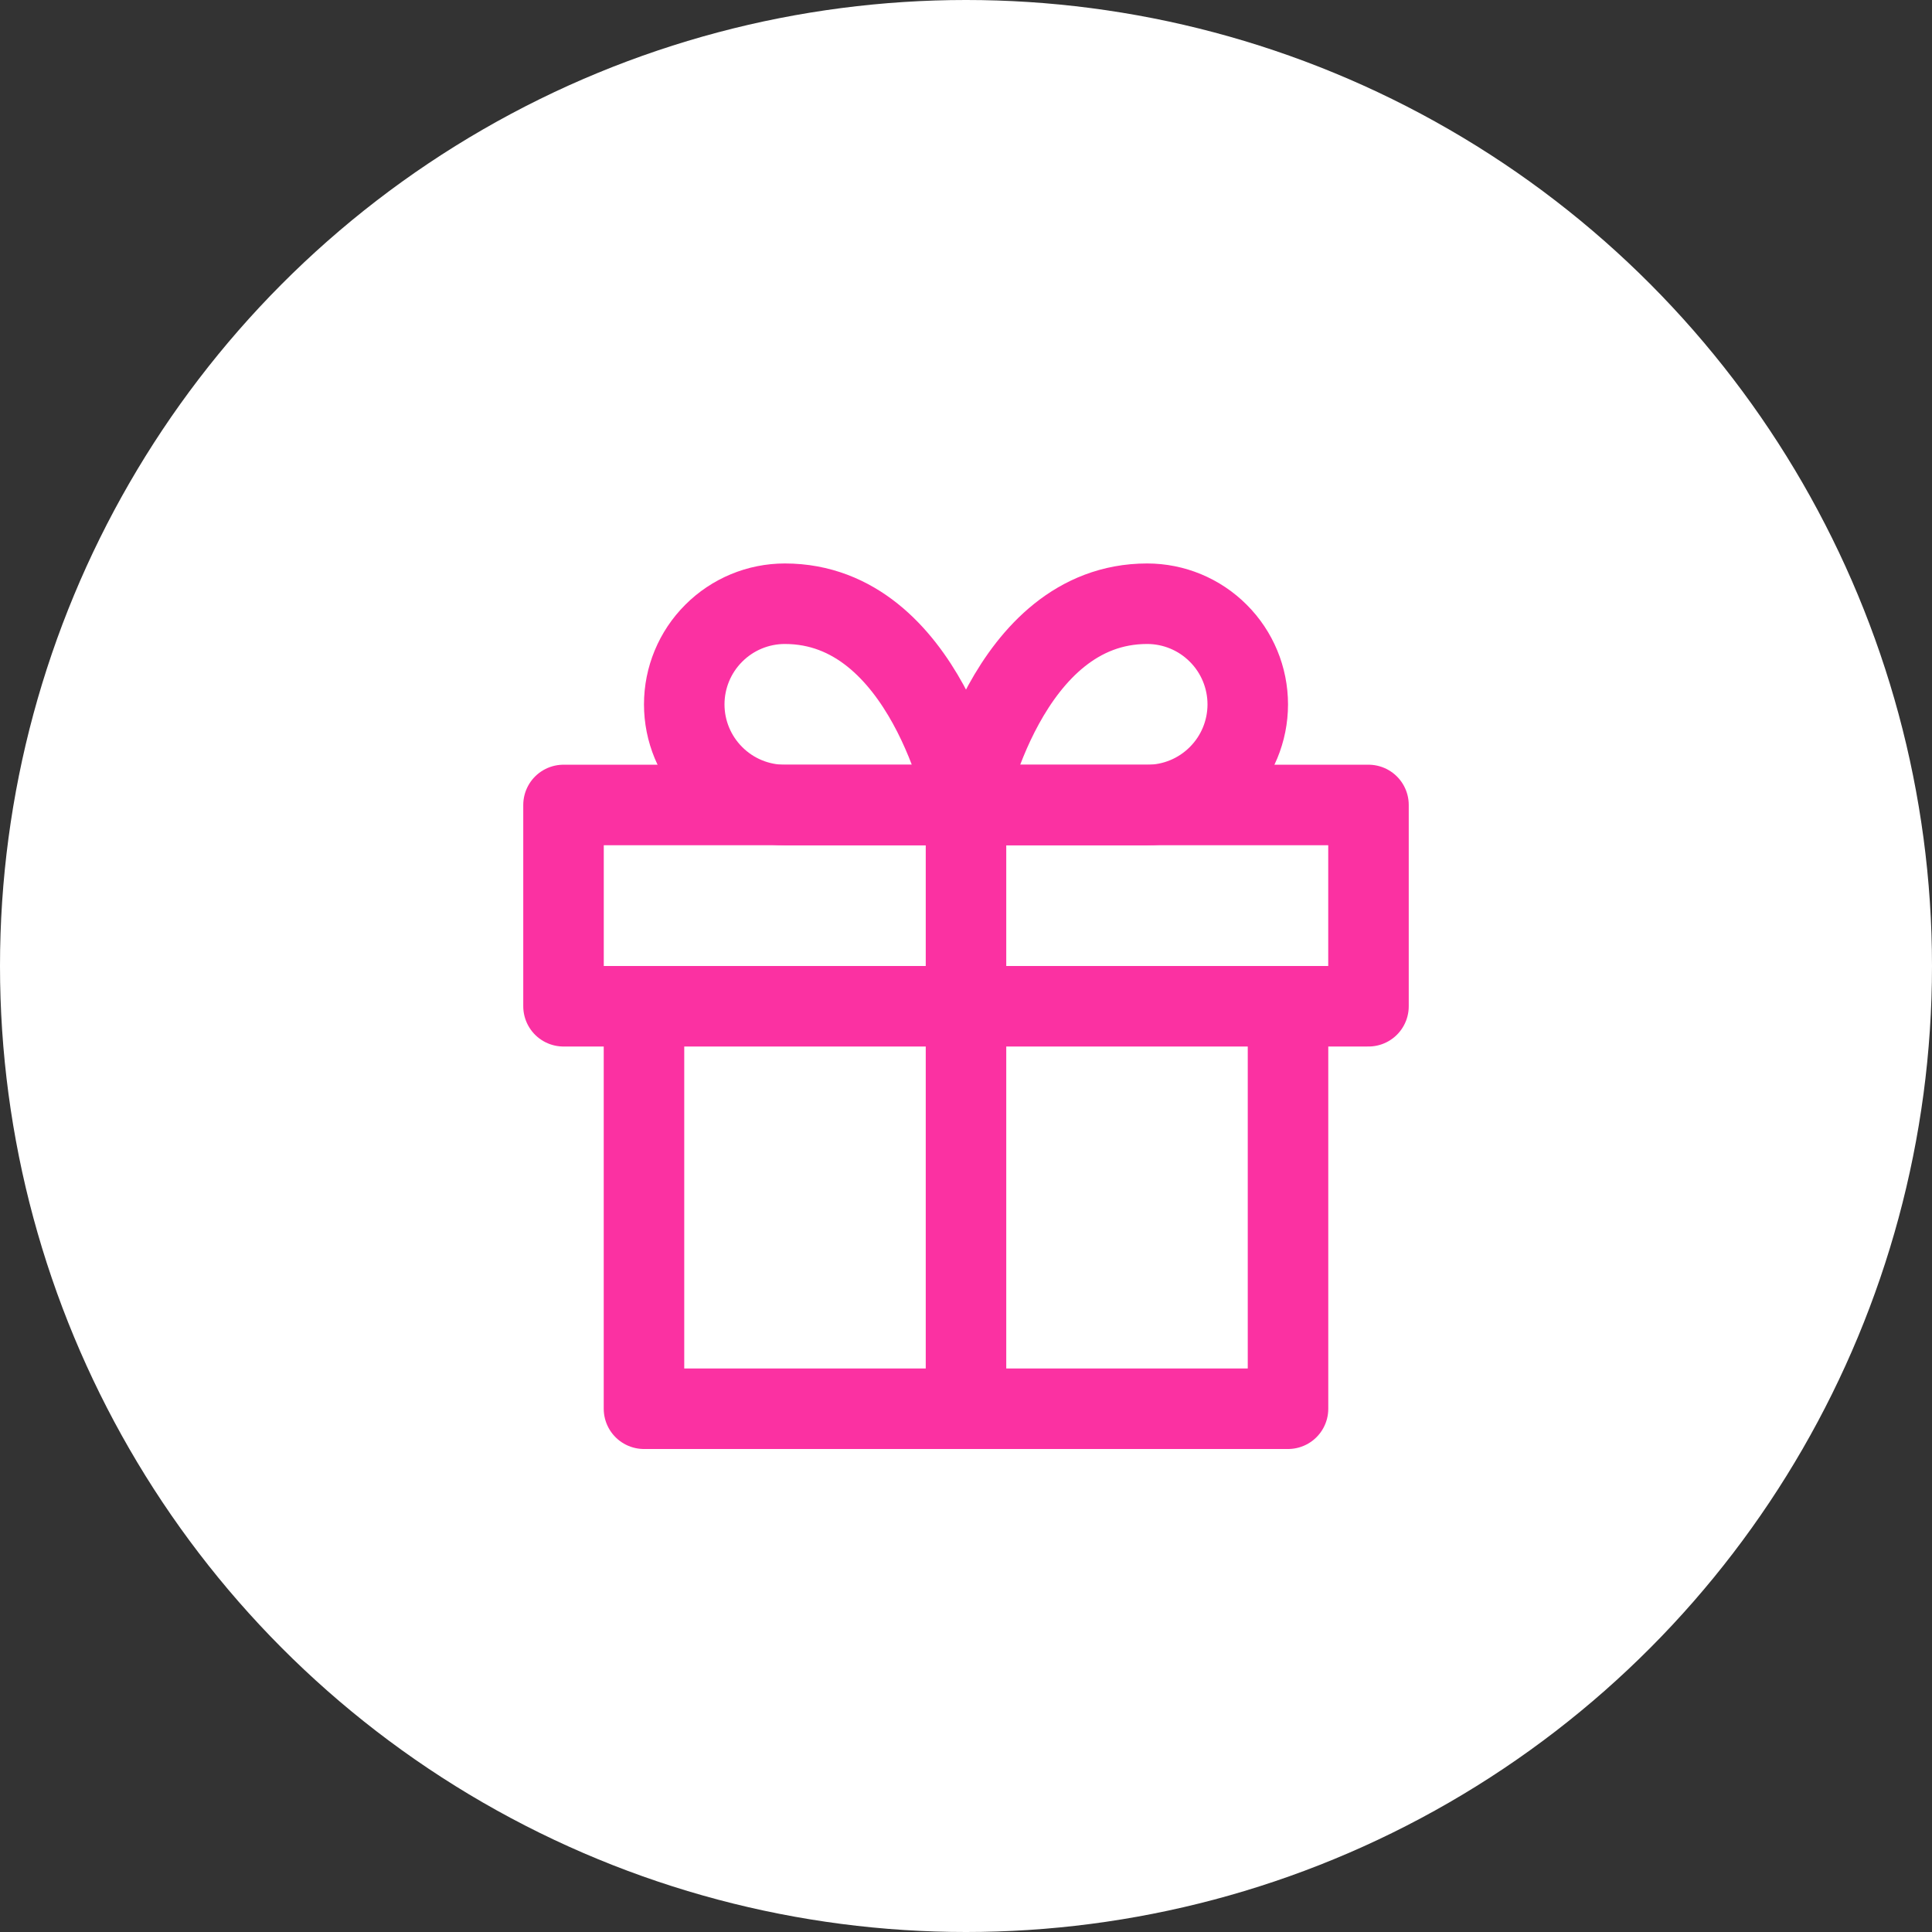
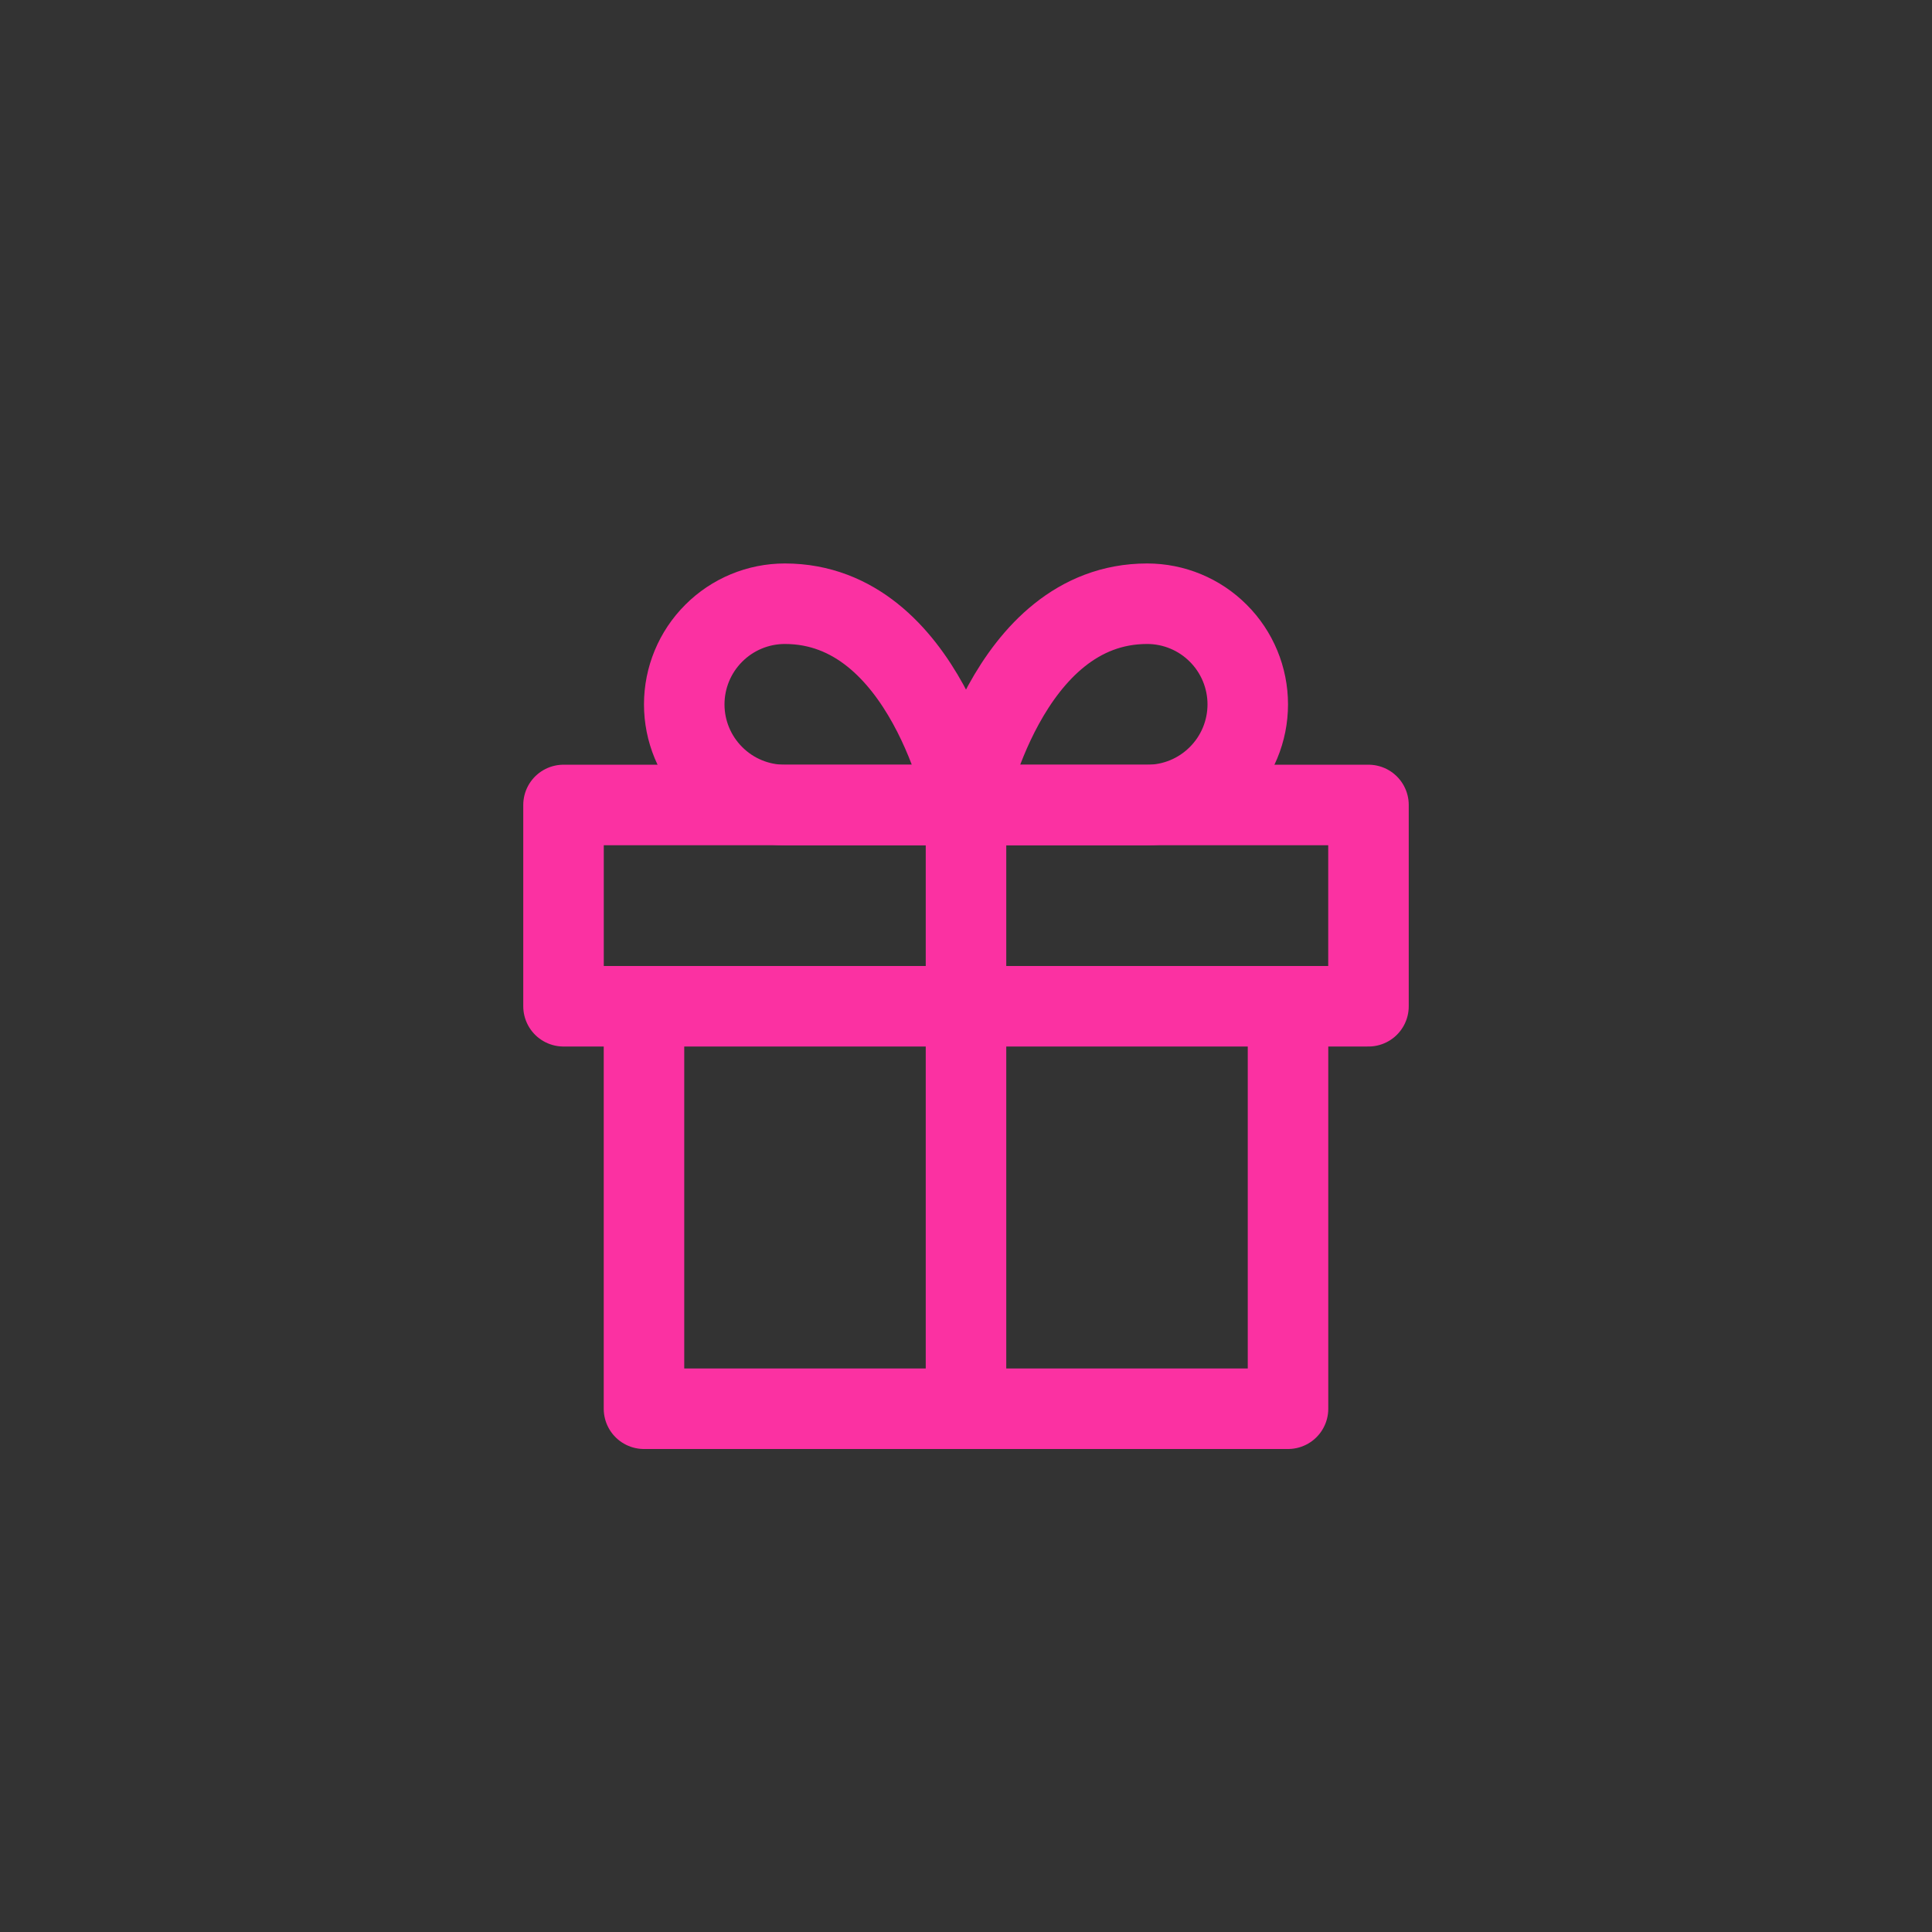
<svg xmlns="http://www.w3.org/2000/svg" width="37" height="37" viewBox="0 0 37 37" fill="none">
  <rect x="0" y="0" width="37" height="37" fill="#333333" stroke="none" />
-   <circle cx="18.5" cy="18.5" r="18.5" fill="white" />
  <g clip-path="url(#clip0_801_854)">
    <path d="M24.667 19.271V26.979H12.333V19.271" stroke="#FB31A2" stroke-width="1.542" stroke-linecap="round" stroke-linejoin="round" />
-     <path d="M26.208 15.416H10.792V19.271H26.208V15.416Z" stroke="#FB31A2" stroke-width="1.542" stroke-linecap="round" stroke-linejoin="round" />
+     <path d="M26.208 15.416H10.792V19.271H26.208Z" stroke="#FB31A2" stroke-width="1.542" stroke-linecap="round" stroke-linejoin="round" />
    <path d="M18.5 26.979V15.416" stroke="#FB31A2" stroke-width="1.542" stroke-linecap="round" stroke-linejoin="round" />
    <path d="M18.5 15.417H15.031C14.52 15.417 14.03 15.214 13.669 14.852C13.307 14.491 13.104 14.001 13.104 13.49C13.104 12.979 13.307 12.488 13.669 12.127C14.03 11.765 14.52 11.562 15.031 11.562C17.729 11.562 18.5 15.417 18.5 15.417Z" stroke="#FB31A2" stroke-width="1.542" stroke-linecap="round" stroke-linejoin="round" />
    <path d="M18.5 15.417H21.969C22.48 15.417 22.97 15.214 23.331 14.852C23.693 14.491 23.896 14.001 23.896 13.49C23.896 12.979 23.693 12.488 23.331 12.127C22.97 11.765 22.48 11.562 21.969 11.562C19.271 11.562 18.5 15.417 18.5 15.417Z" stroke="#FB31A2" stroke-width="1.542" stroke-linecap="round" stroke-linejoin="round" />
  </g>
  <defs>
    <clipPath id="clip0_801_854">
      <rect width="18.5" height="18.5" fill="white" transform="translate(9.25 10.021)" />
    </clipPath>
  </defs>
</svg>